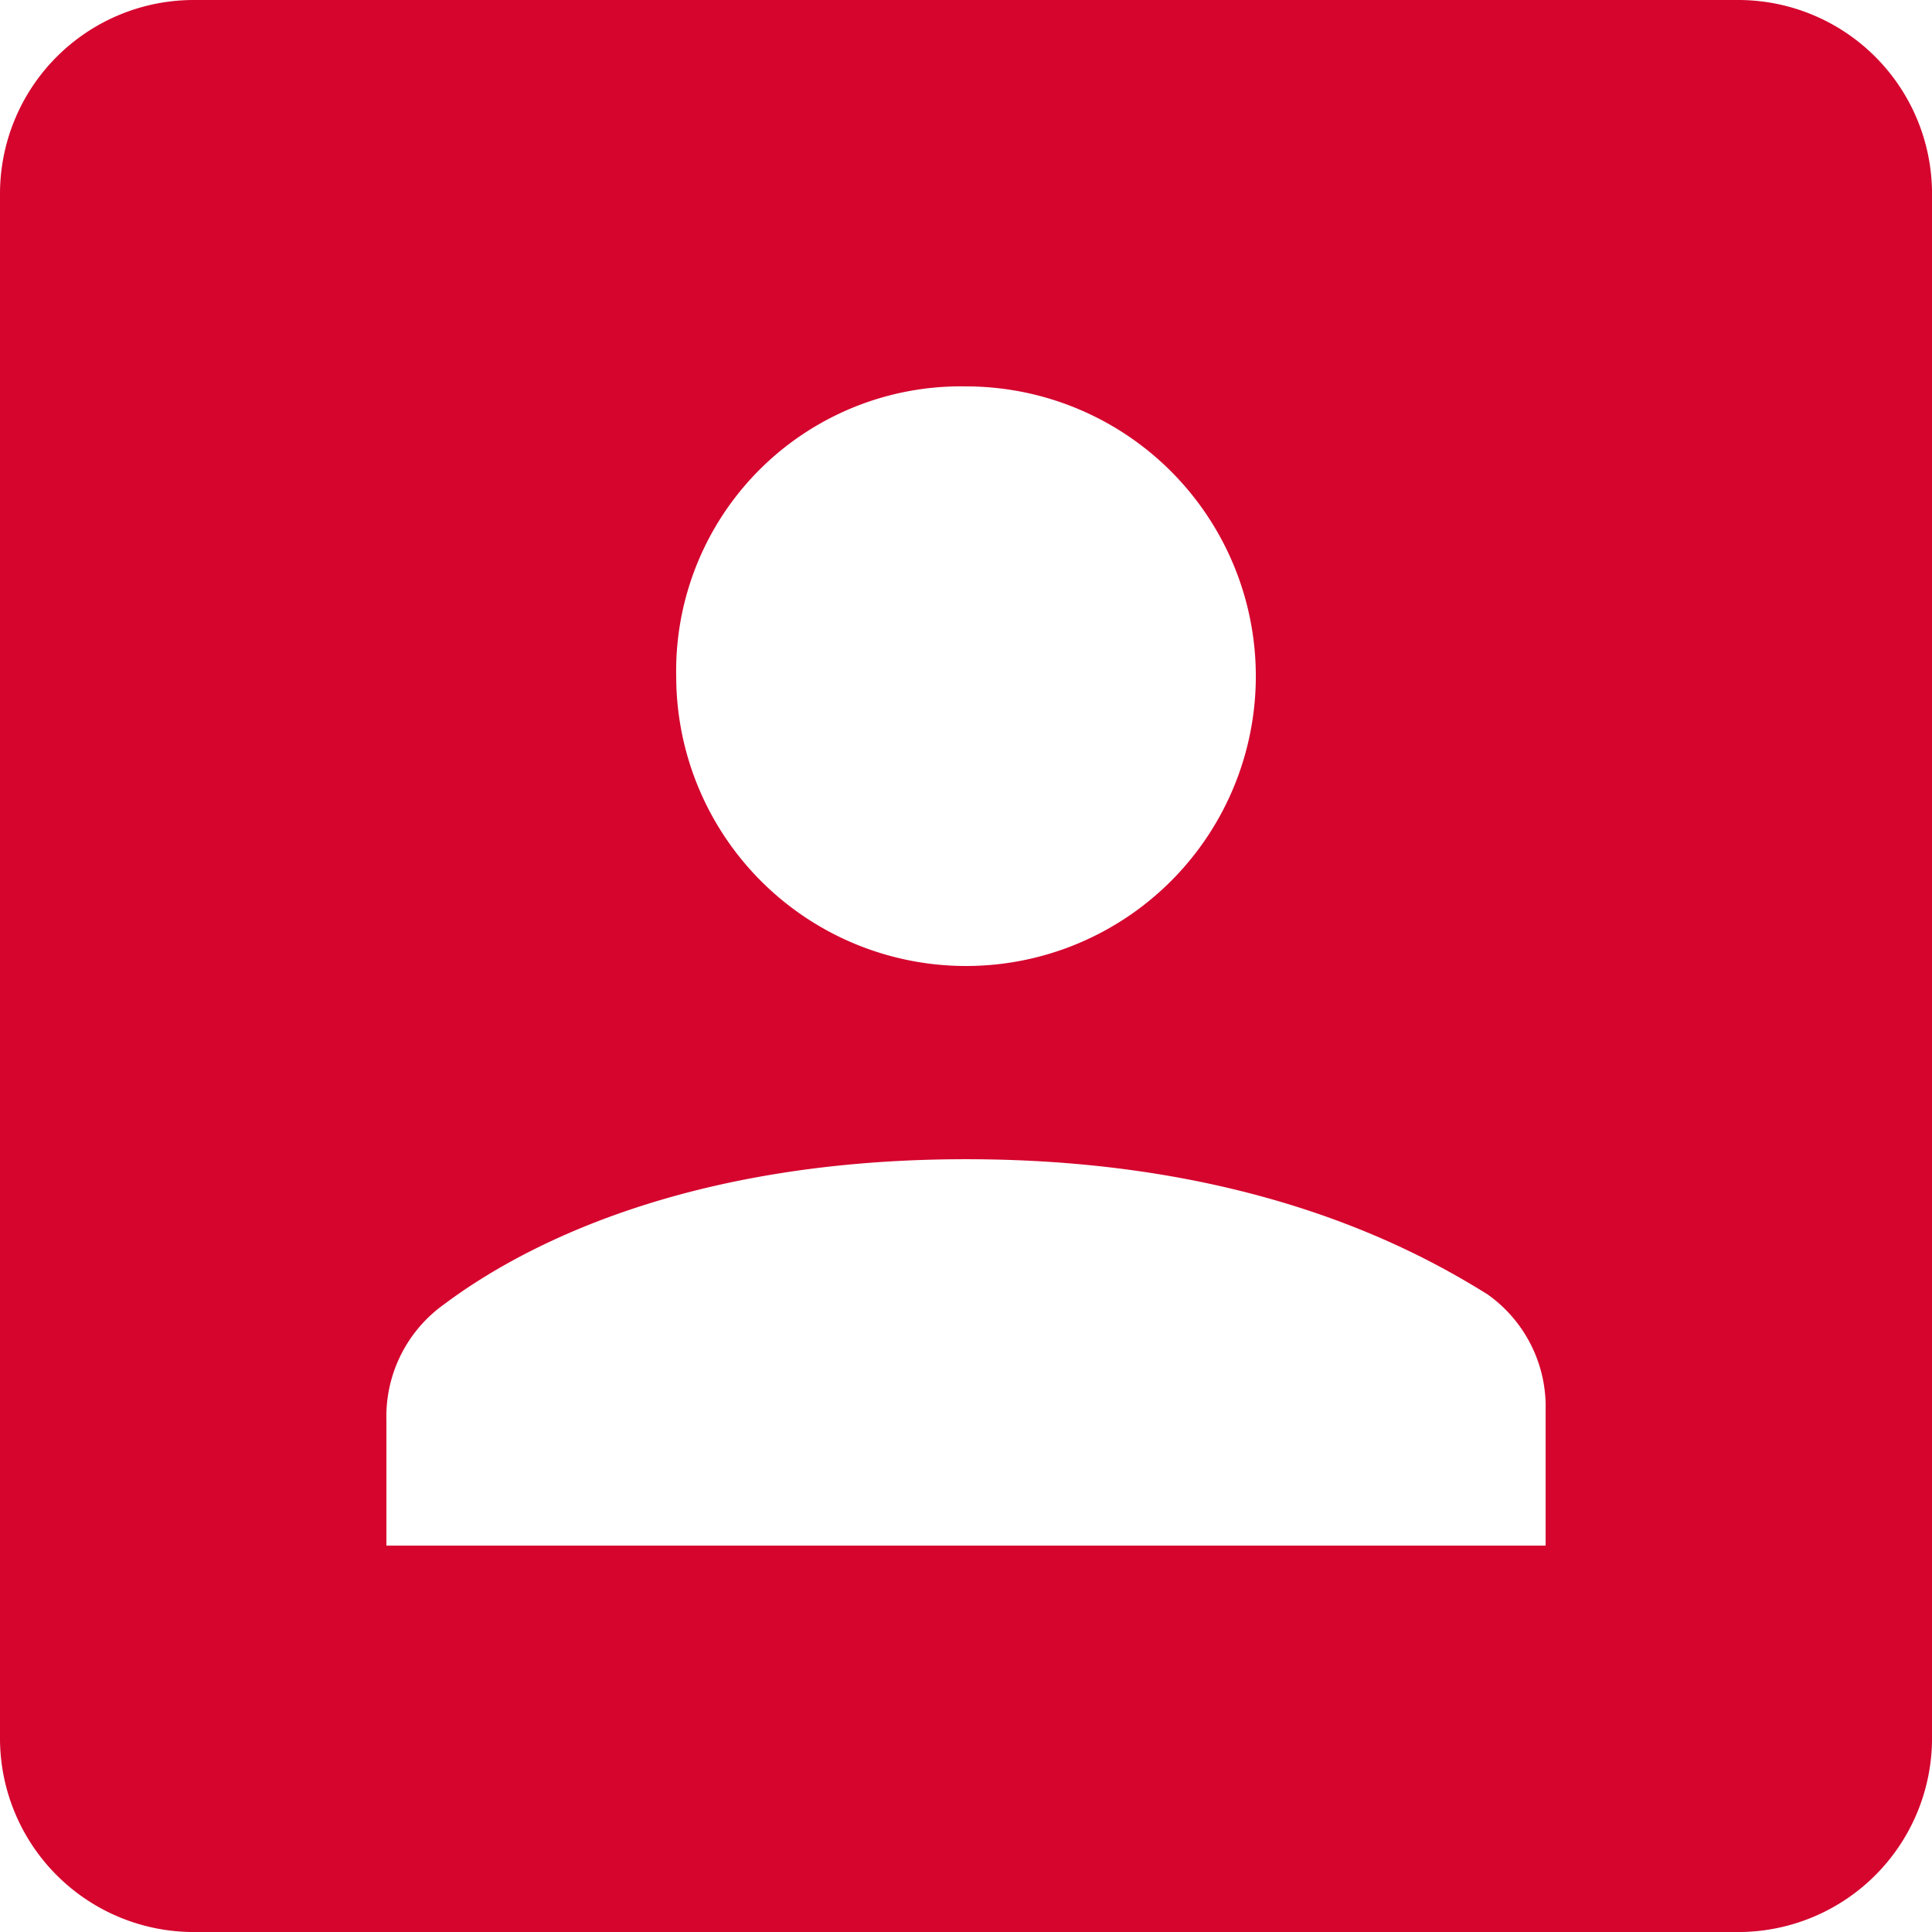
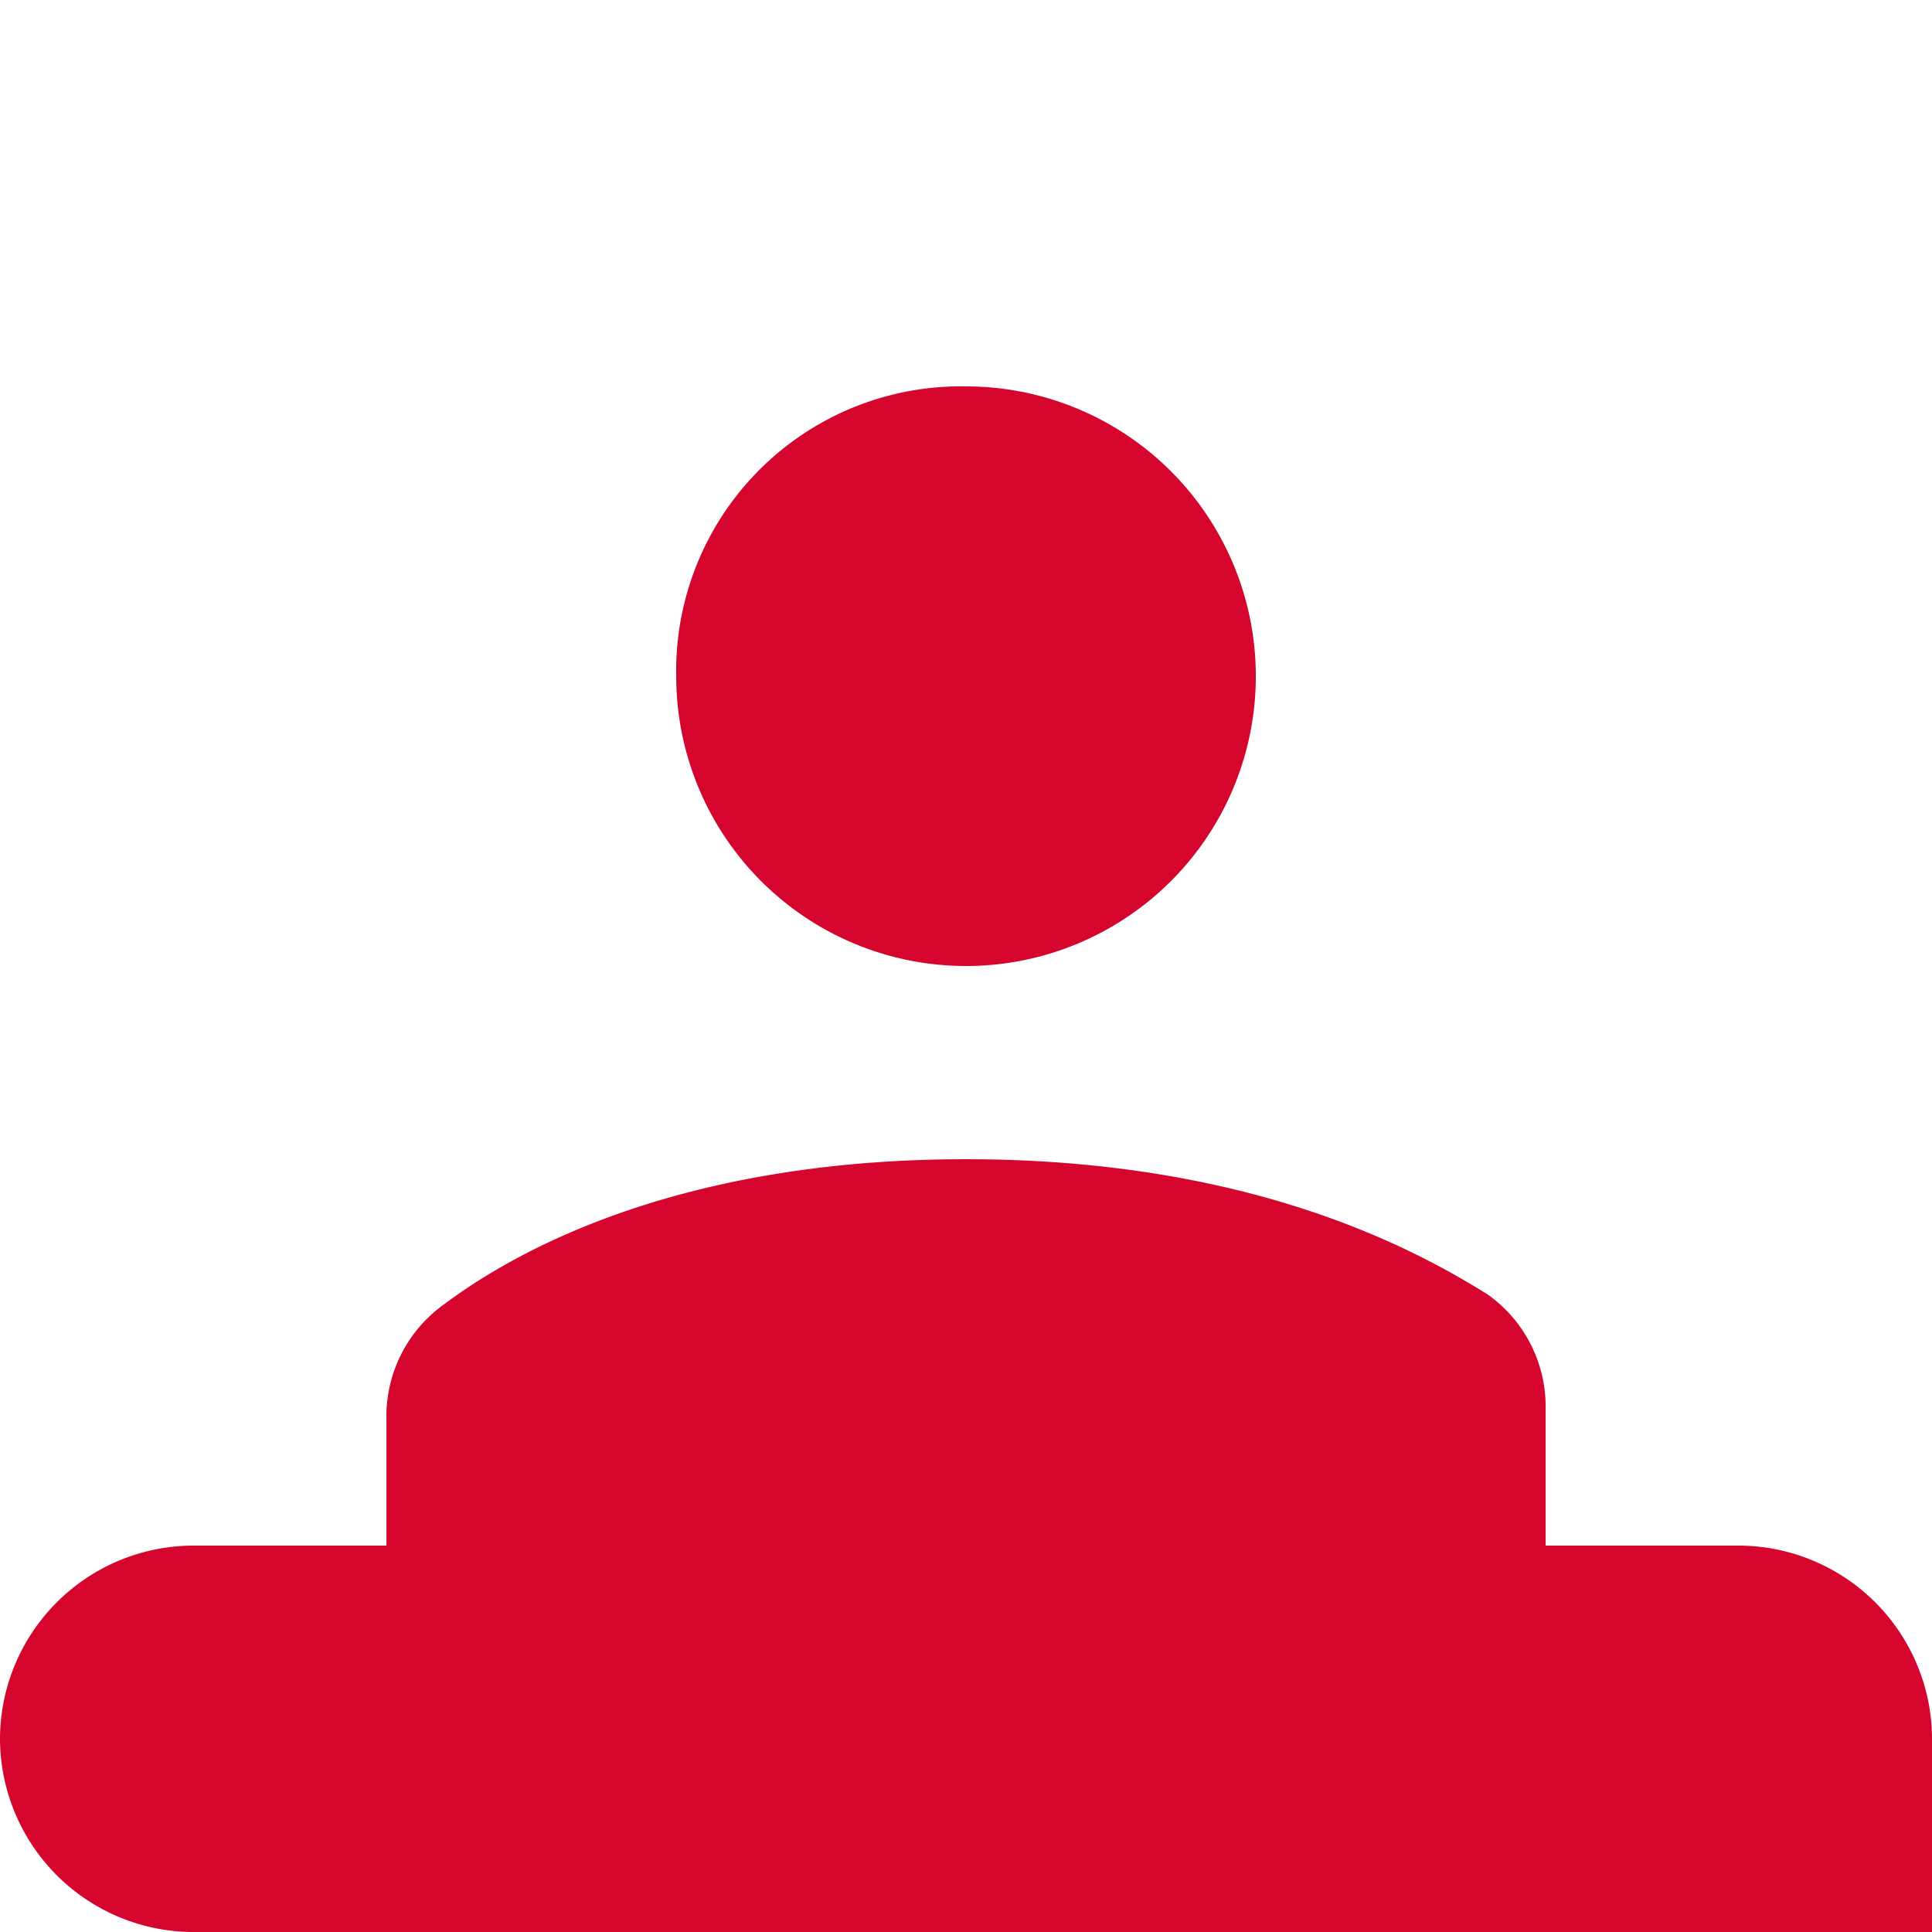
<svg xmlns="http://www.w3.org/2000/svg" viewBox="0 0 91 91">
-   <path id="Color_Overlay" data-name="Color Overlay" d="M474.975,3098a9.128,9.128,0,0,1-8.975-9.1v-72.8a9.127,9.127,0,0,1,9.1-9.1h72.8a9.128,9.128,0,0,1,9.1,8.975v73.051a9.128,9.128,0,0,1-8.974,8.974Zm11.956-29.575a6.485,6.485,0,0,0-2.73,5.46v5.915h54.6v-6.369a6.484,6.484,0,0,0-2.73-5.46c-3.64-2.275-11.375-6.37-24.57-6.37S490.57,3065.7,486.931,3068.425Zm10.92-29.575A13.65,13.65,0,1,0,511.5,3025.2,13.407,13.407,0,0,0,497.85,3038.85Z" transform="translate(-466 -3007)" fill="#d4002a" opacity="0.98" />
+   <path id="Color_Overlay" data-name="Color Overlay" d="M474.975,3098a9.128,9.128,0,0,1-8.975-9.1a9.127,9.127,0,0,1,9.1-9.1h72.8a9.128,9.128,0,0,1,9.1,8.975v73.051a9.128,9.128,0,0,1-8.974,8.974Zm11.956-29.575a6.485,6.485,0,0,0-2.73,5.46v5.915h54.6v-6.369a6.484,6.484,0,0,0-2.73-5.46c-3.64-2.275-11.375-6.37-24.57-6.37S490.57,3065.7,486.931,3068.425Zm10.92-29.575A13.65,13.65,0,1,0,511.5,3025.2,13.407,13.407,0,0,0,497.85,3038.85Z" transform="translate(-466 -3007)" fill="#d4002a" opacity="0.98" />
</svg>